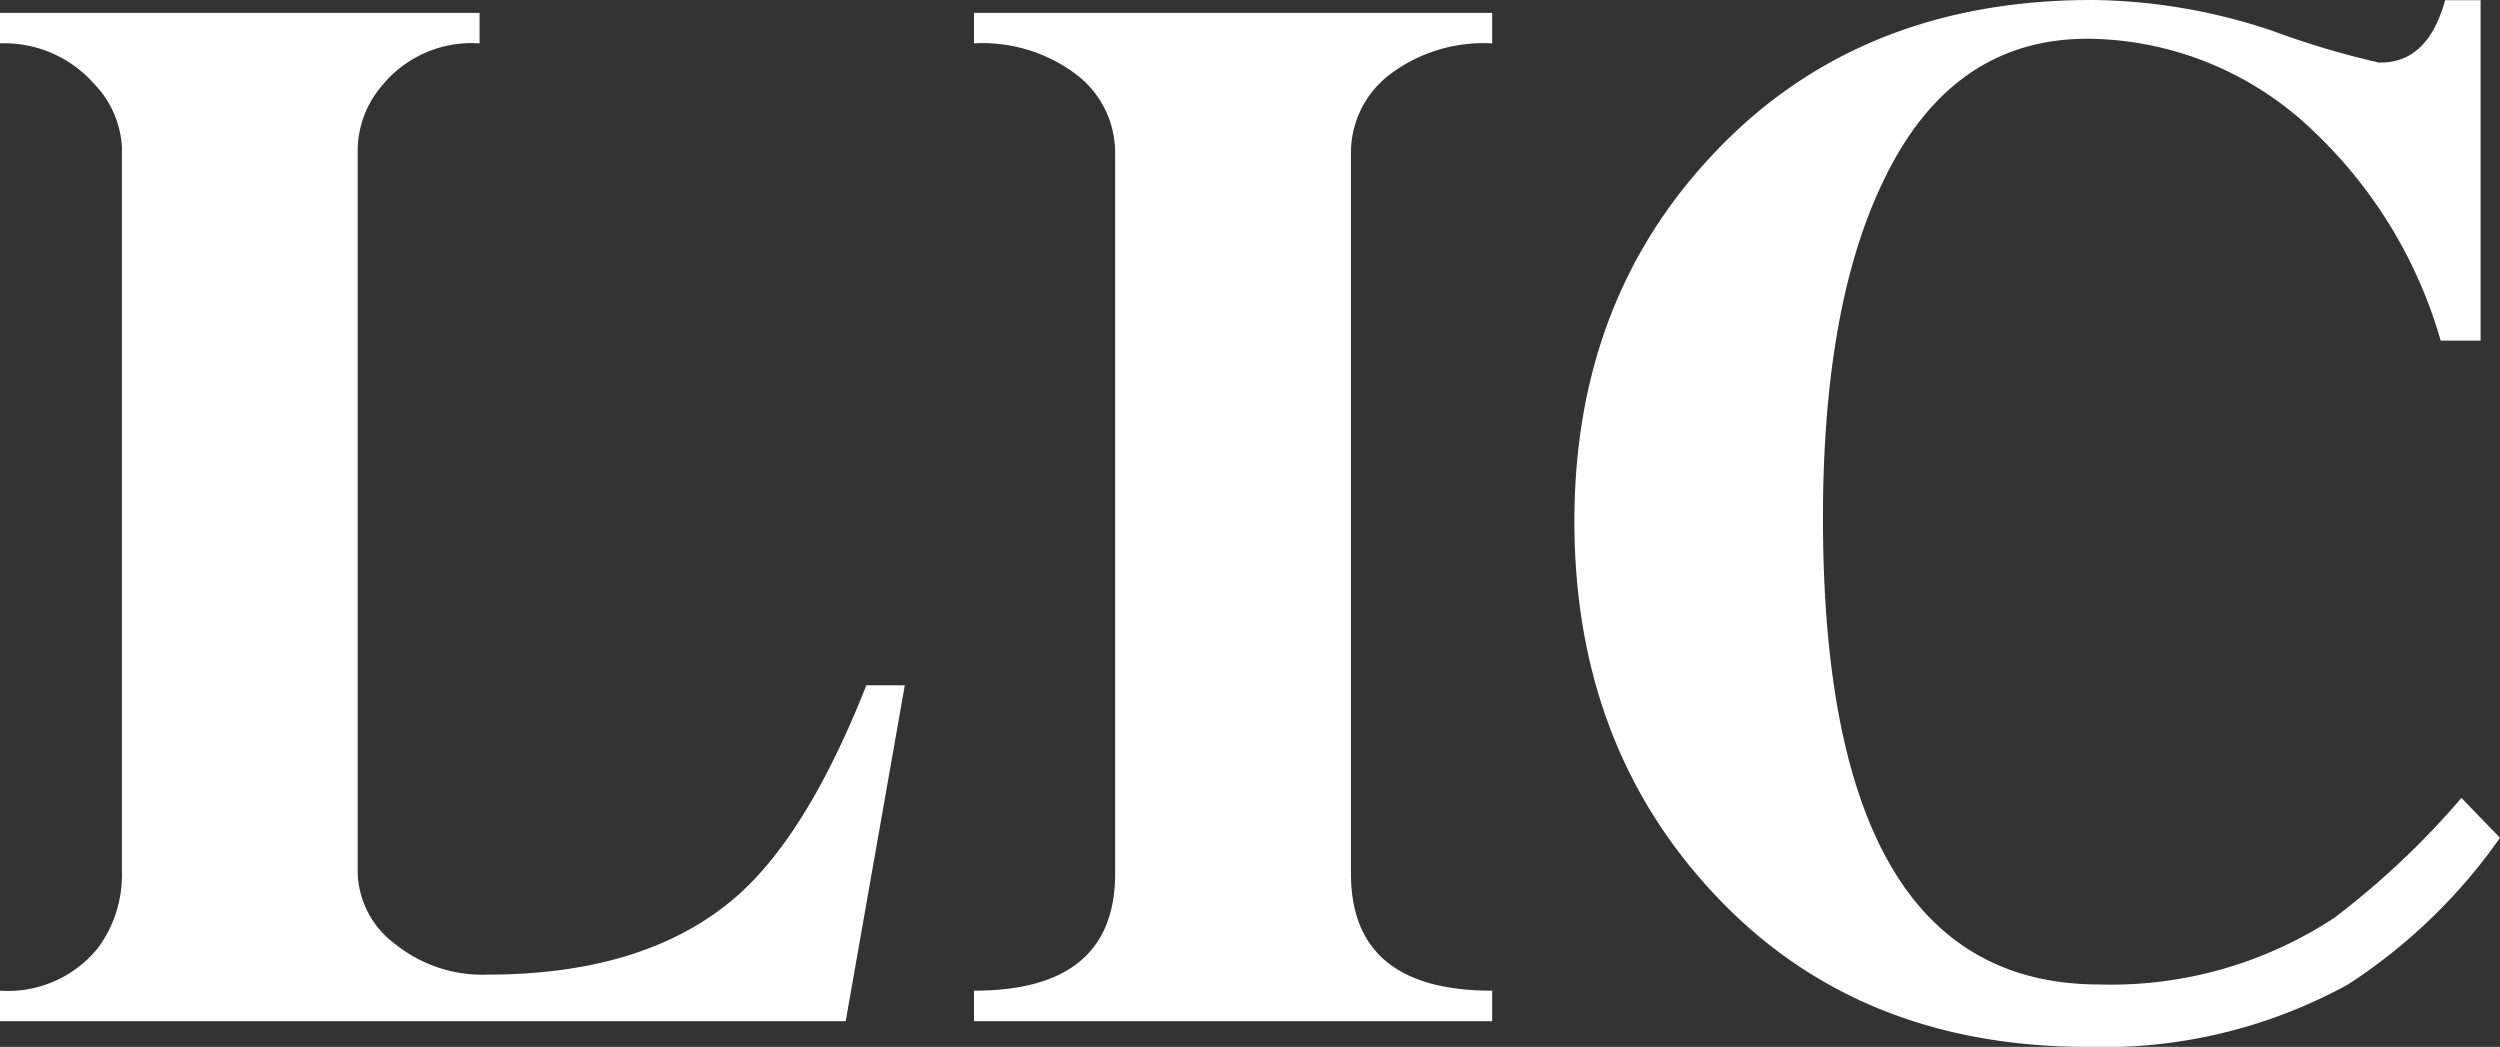
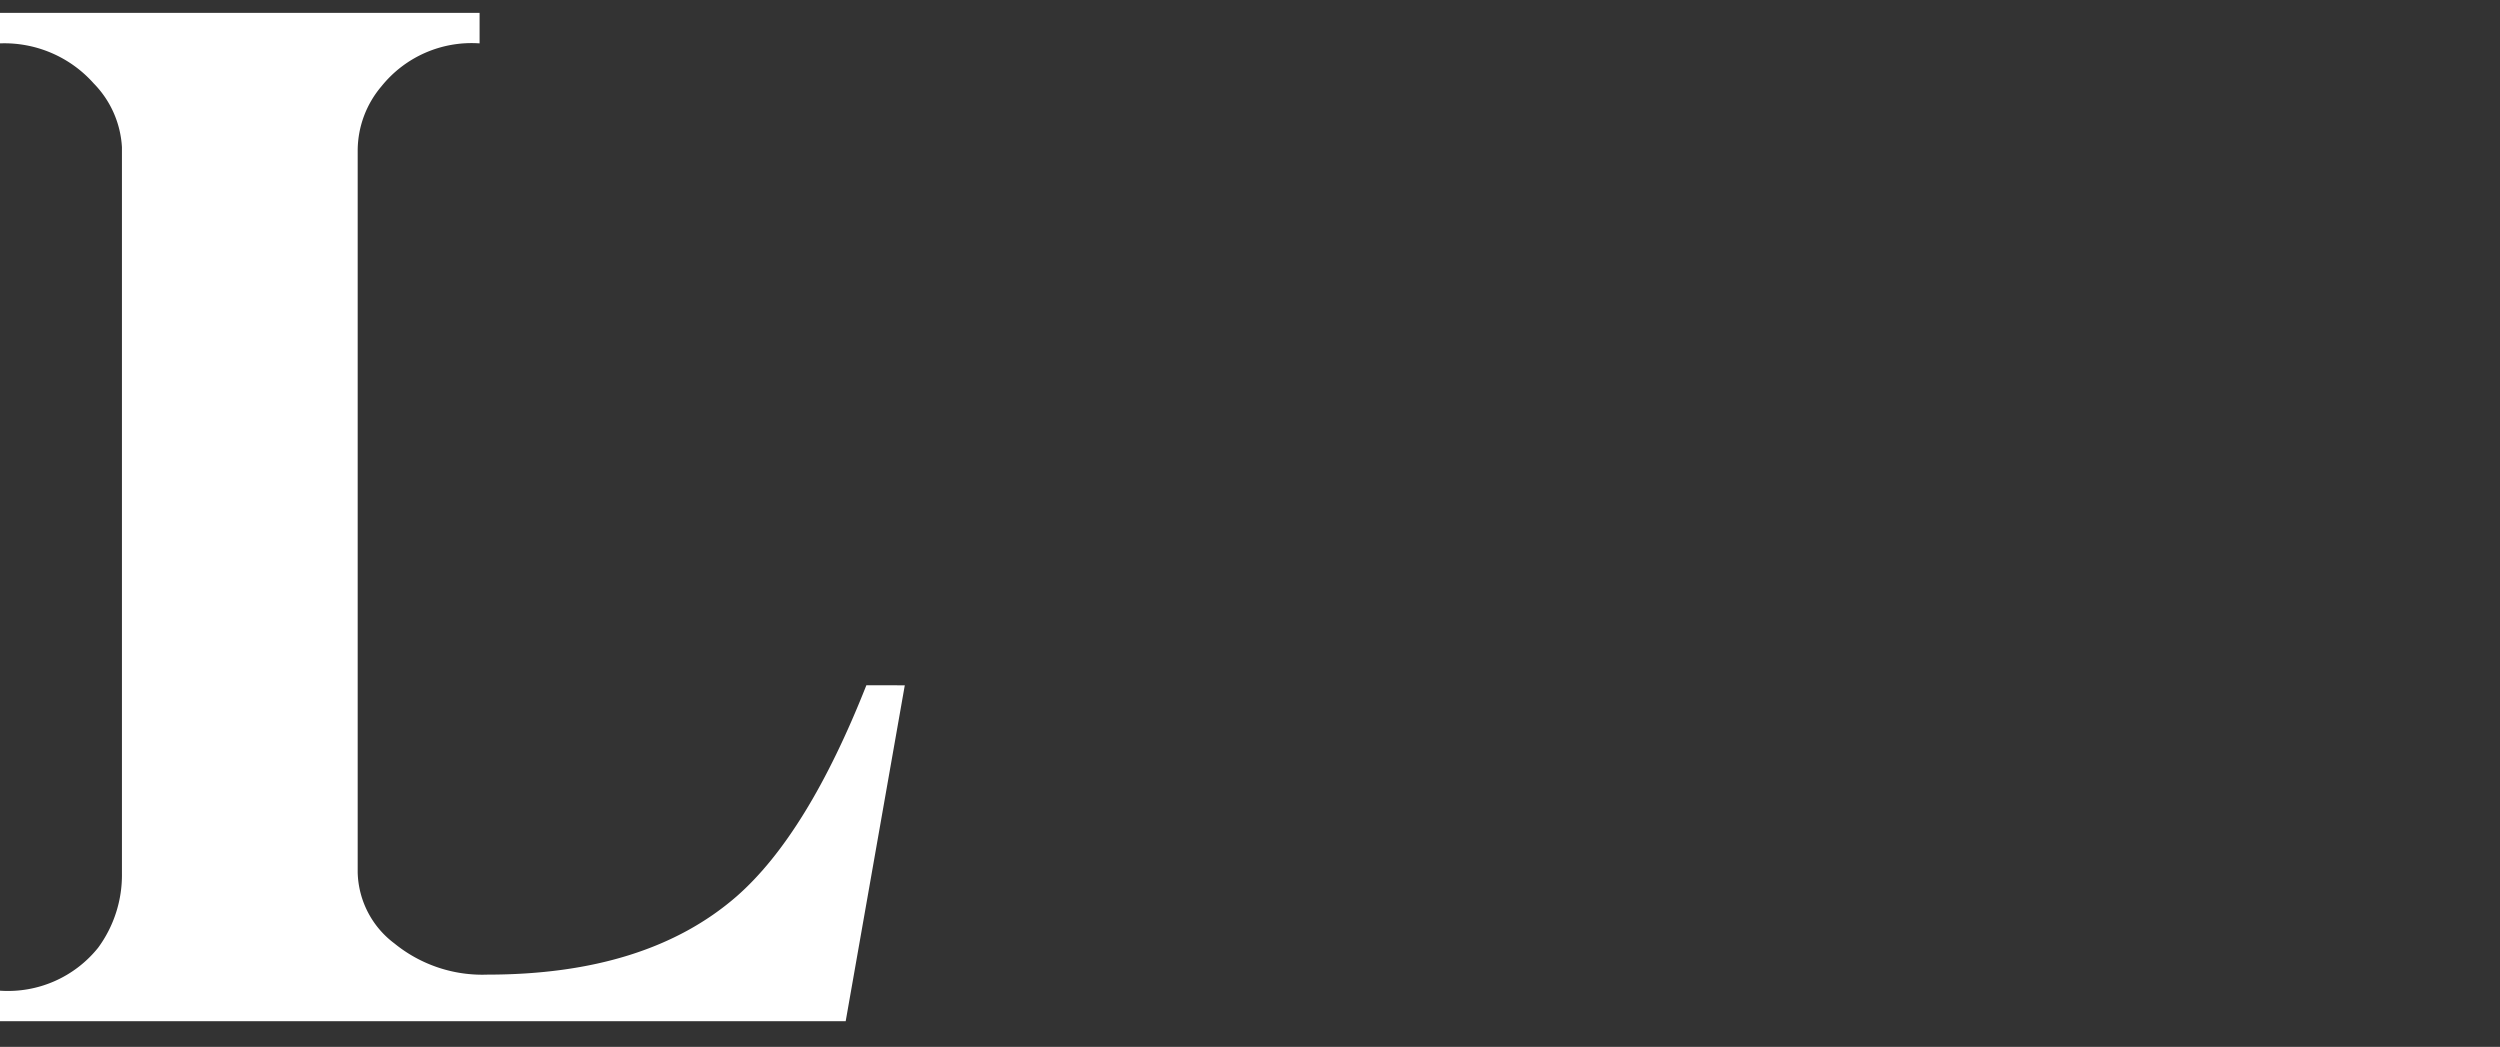
<svg xmlns="http://www.w3.org/2000/svg" id="コンポーネント_18_1" data-name="コンポーネント 18 – 1" width="120" height="50.25" viewBox="0 0 120 50.25">
  <rect x="0" y="0" width="120" height="50.25" fill="#333333" stroke="none" />
  <path id="パス_720" data-name="パス 720" d="M127.724,432.319l-2.837,16.123H84.294v-1.465a5.547,5.547,0,0,0,4.711-2.063,5.891,5.891,0,0,0,1.142-3.558V406.487a4.746,4.746,0,0,0-1.357-3.061,5.739,5.739,0,0,0-4.5-1.92v-1.465h23.024v1.465a5.548,5.548,0,0,0-4.709,2.06,4.786,4.786,0,0,0-1.142,3.055V441.3a4.391,4.391,0,0,0,1.768,3.413,6.678,6.678,0,0,0,4.46,1.493q7.645,0,11.961-3.757,3.4-2.977,6.228-10.133Z" transform="translate(-84.294 -399.424)" fill="#fff" />
-   <path id="パス_721" data-name="パス 721" d="M126.005,448.442H101.133v-1.465q6.774,0,6.775-5.621V406.772a4.714,4.714,0,0,0-1.818-3.737,7.463,7.463,0,0,0-4.957-1.529v-1.465h24.872v1.465a7.46,7.46,0,0,0-4.96,1.529,4.714,4.714,0,0,0-1.818,3.737v34.584q0,5.623,6.778,5.621Z" transform="translate(-54.381 -399.424)" fill="#fff" />
-   <path id="パス_722" data-name="パス 722" d="M156.078,440.035a26.509,26.509,0,0,1-7.311,7.047,24.356,24.356,0,0,1-12.489,2.988q-11.214,0-18.1-7.533-6.531-7.107-6.529-17.7,0-10.516,6.6-17.554,6.954-7.463,18.237-7.463a27.83,27.83,0,0,1,8.727,1.5,40.387,40.387,0,0,0,5.041,1.5q2.342.071,3.192-2.991h1.7v16.341h-1.916a22.287,22.287,0,0,0-6.312-10.25,15.769,15.769,0,0,0-10.64-4.24q-6.6,0-9.861,6.96-2.836,5.971-2.837,16.056,0,22.381,13.266,22.379a19.517,19.517,0,0,0,11.28-3.2,39.164,39.164,0,0,0,6.1-5.755Z" transform="translate(-36.078 -399.82)" fill="#fff" />
</svg>